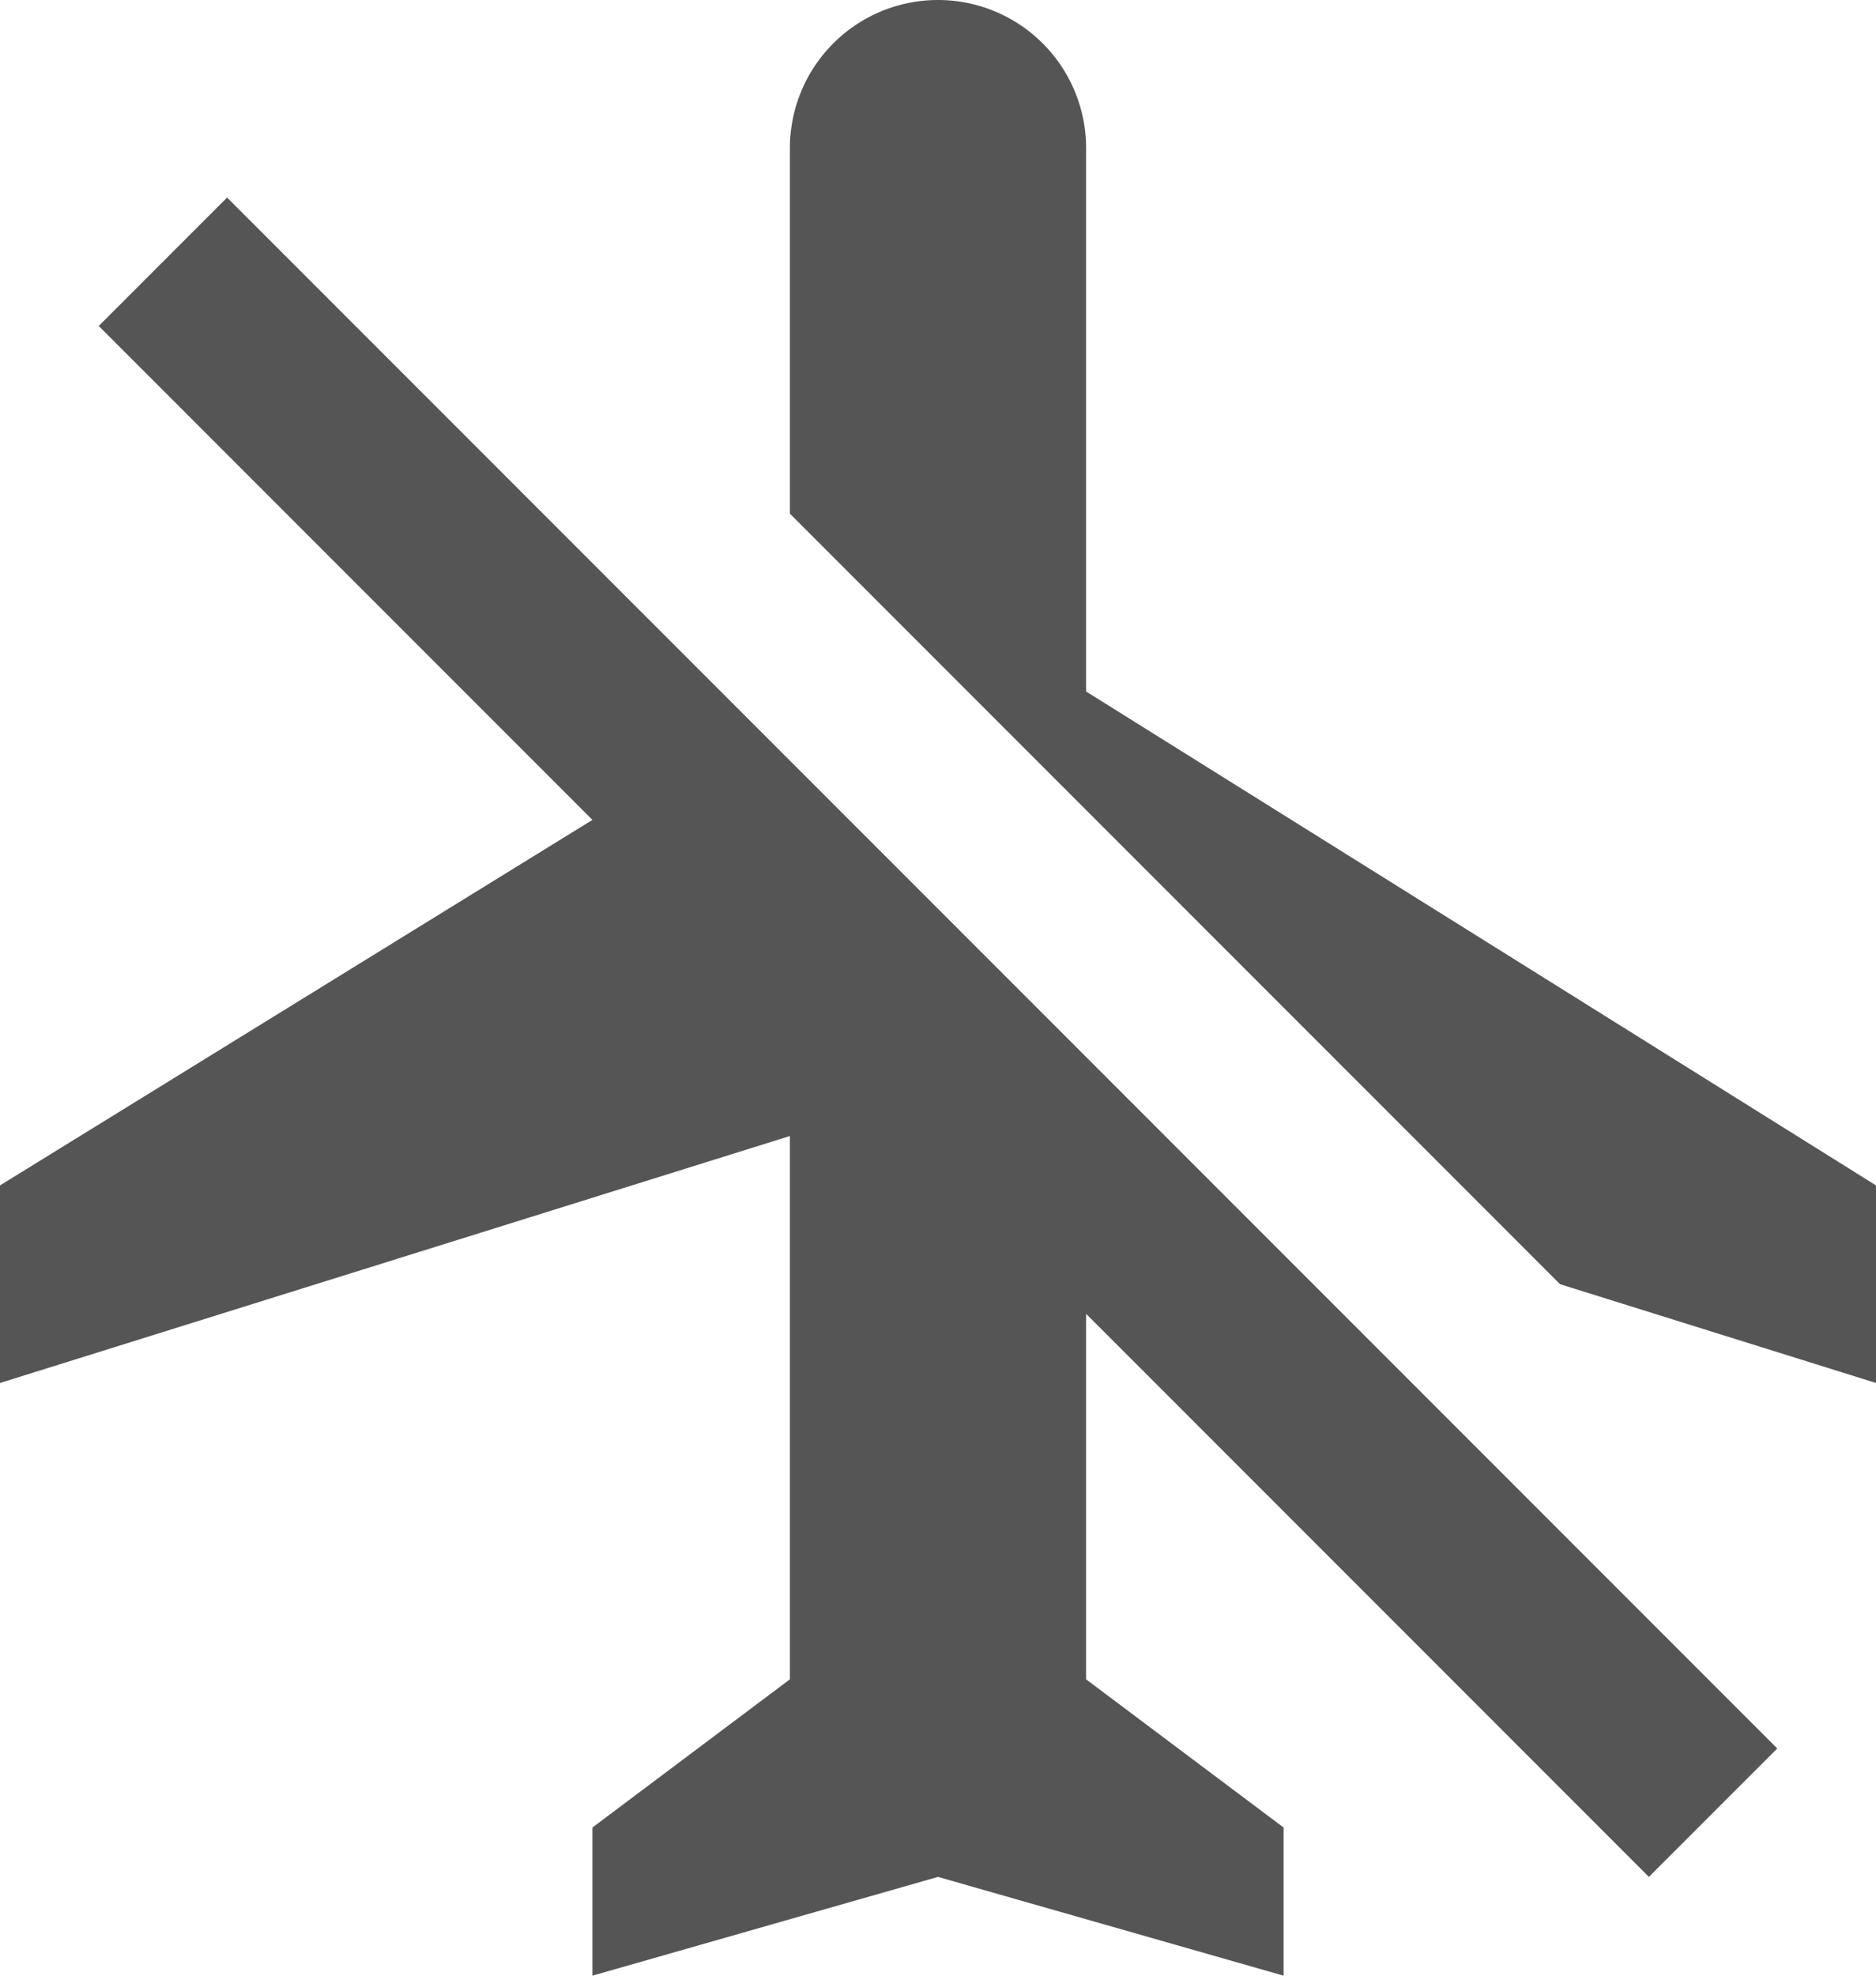
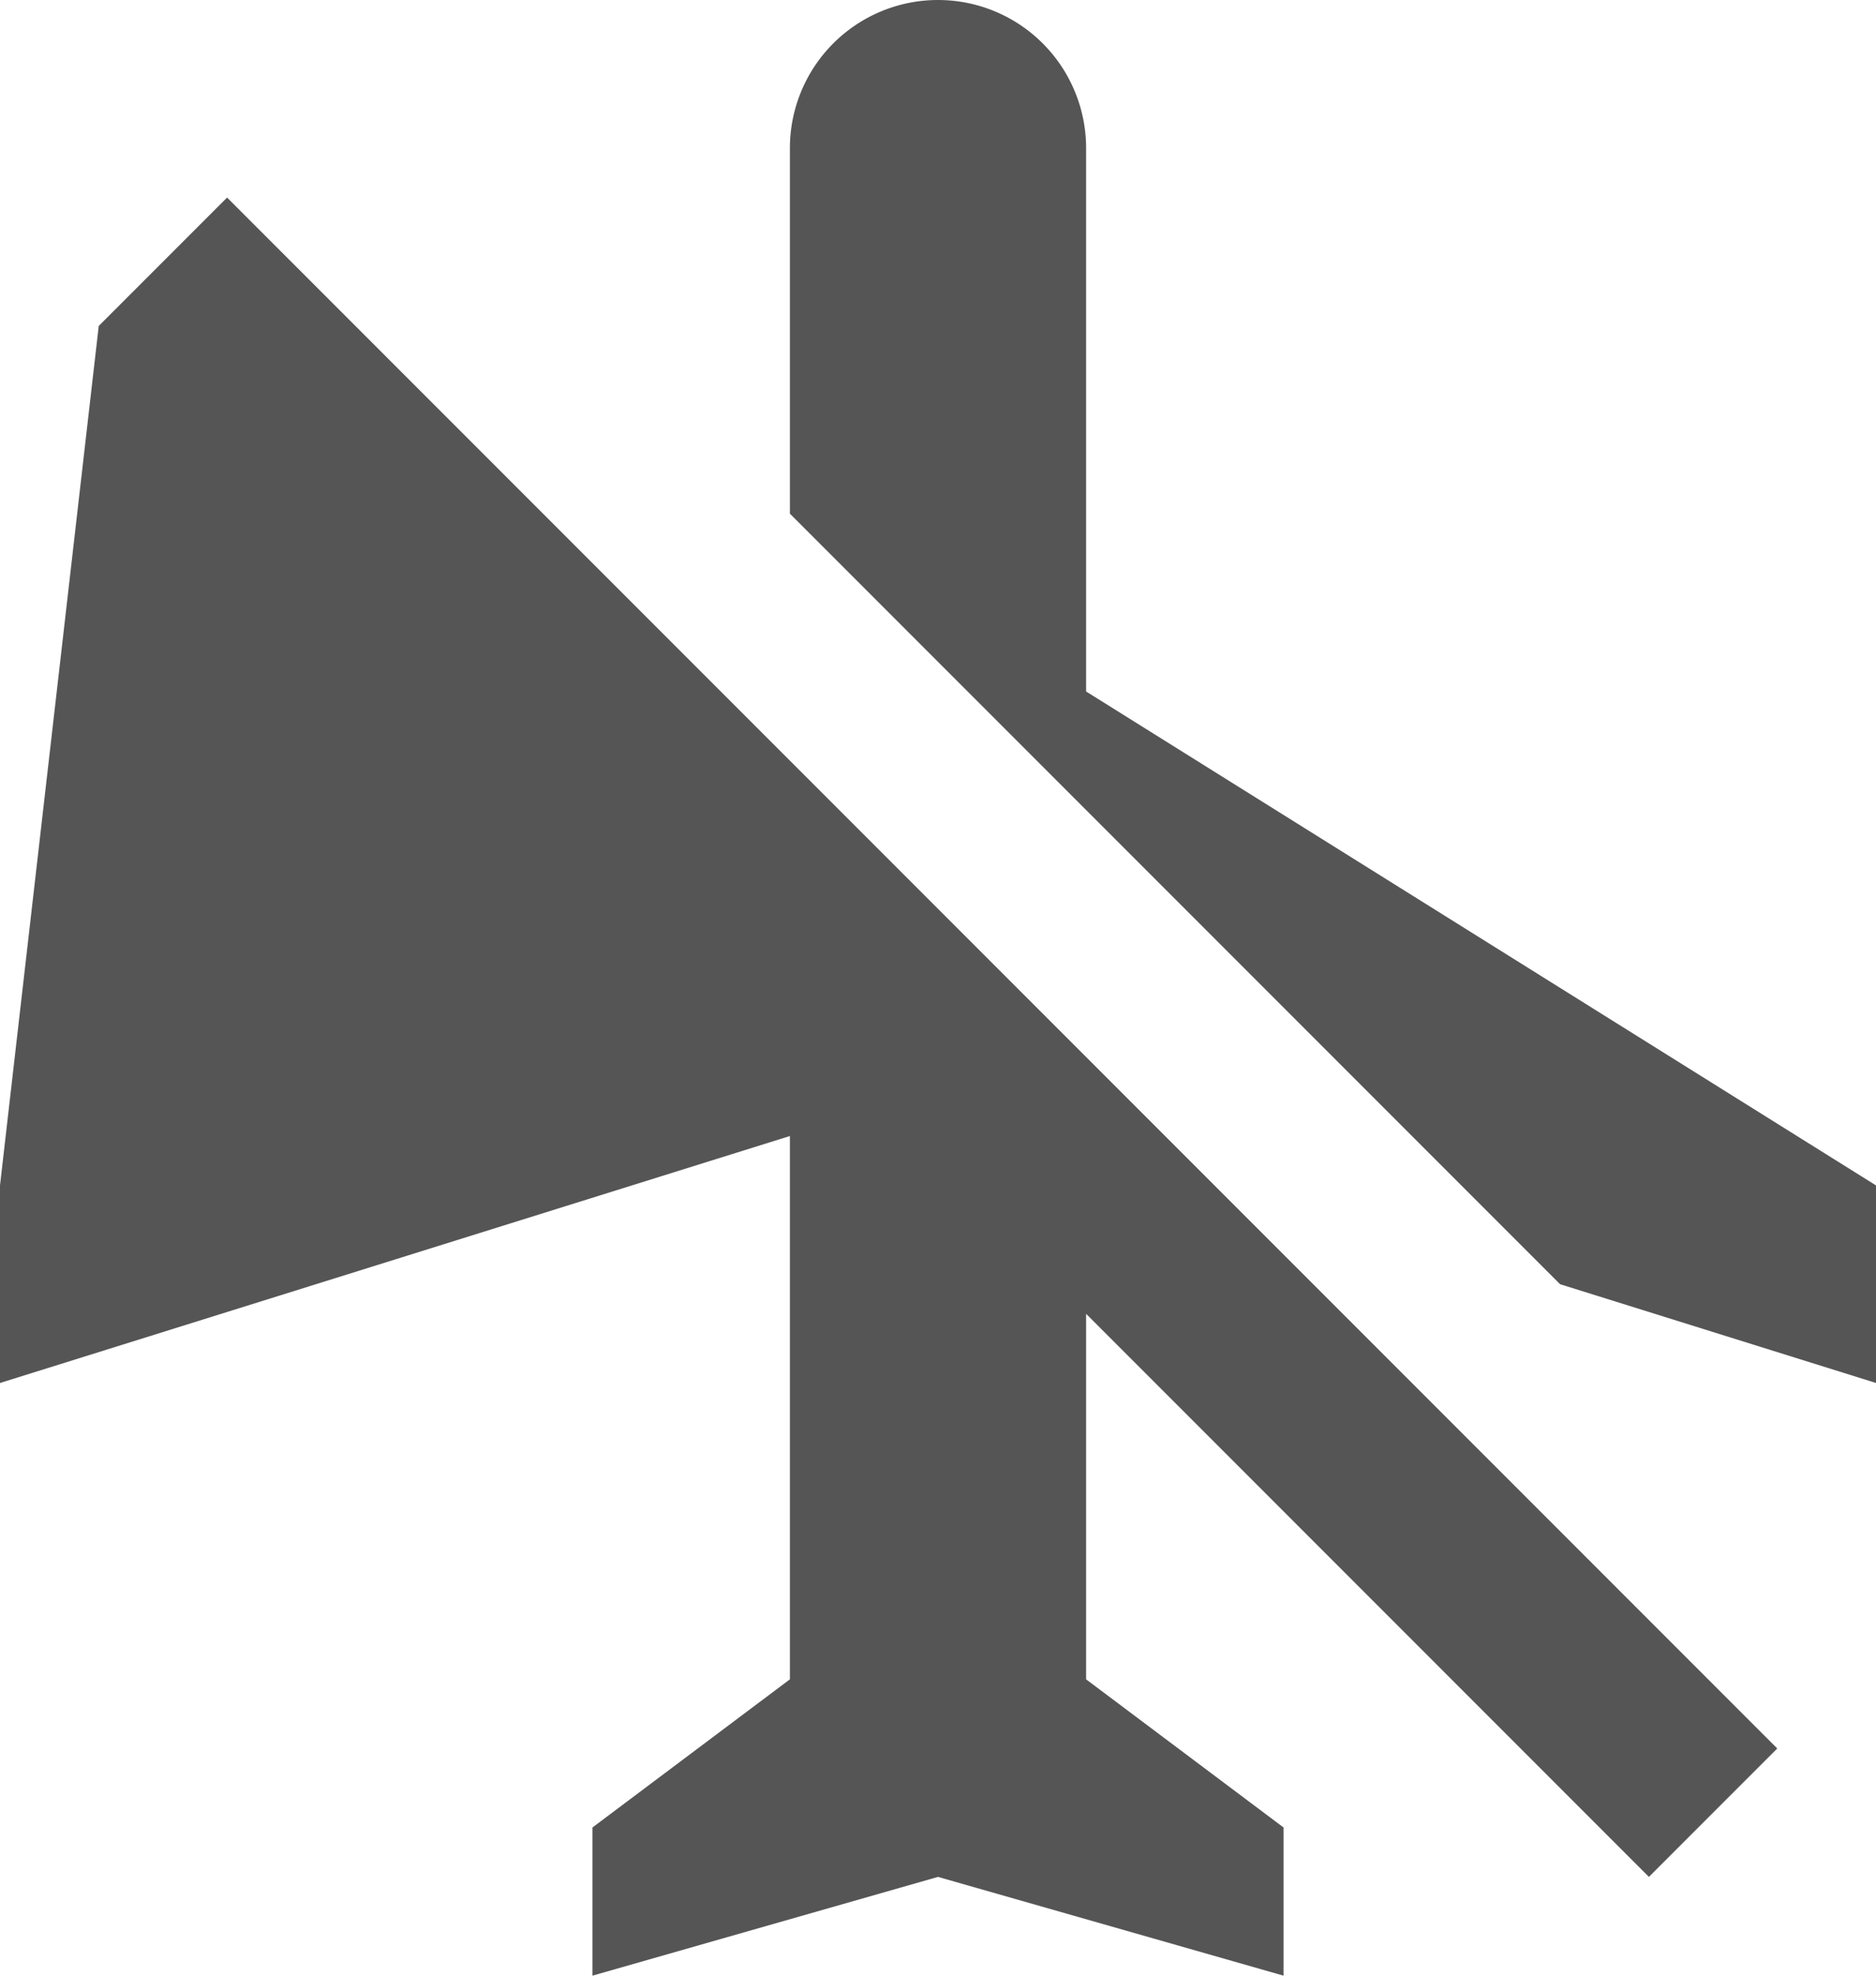
<svg xmlns="http://www.w3.org/2000/svg" width="33.25" height="35" viewBox="0 0 33.25 35">
  <defs>
    <style>.a{fill:#555;}</style>
  </defs>
  <g transform="translate(-12.75)">
    <g transform="translate(12.75)">
-       <path class="a" d="M32,12.25V2.625a2.625,2.625,0,1,0-5.25,0V9.1L40.4,22.75,46,24.5V21ZM14.5,5.775l8.75,8.75L12.75,21v3.5l14-4.375V29.75l-3.5,2.625V35l6.125-1.75L35.5,35V32.375L32,29.75V23.275l9.975,9.975,2.275-2.275L16.775,3.5Z" transform="translate(-12.75)" />
+       <path class="a" d="M32,12.25V2.625a2.625,2.625,0,1,0-5.25,0V9.1L40.4,22.75,46,24.5V21ZM14.5,5.775L12.75,21v3.5l14-4.375V29.75l-3.5,2.625V35l6.125-1.75L35.5,35V32.375L32,29.75V23.275l9.975,9.975,2.275-2.275L16.775,3.5Z" transform="translate(-12.75)" />
    </g>
  </g>
</svg>